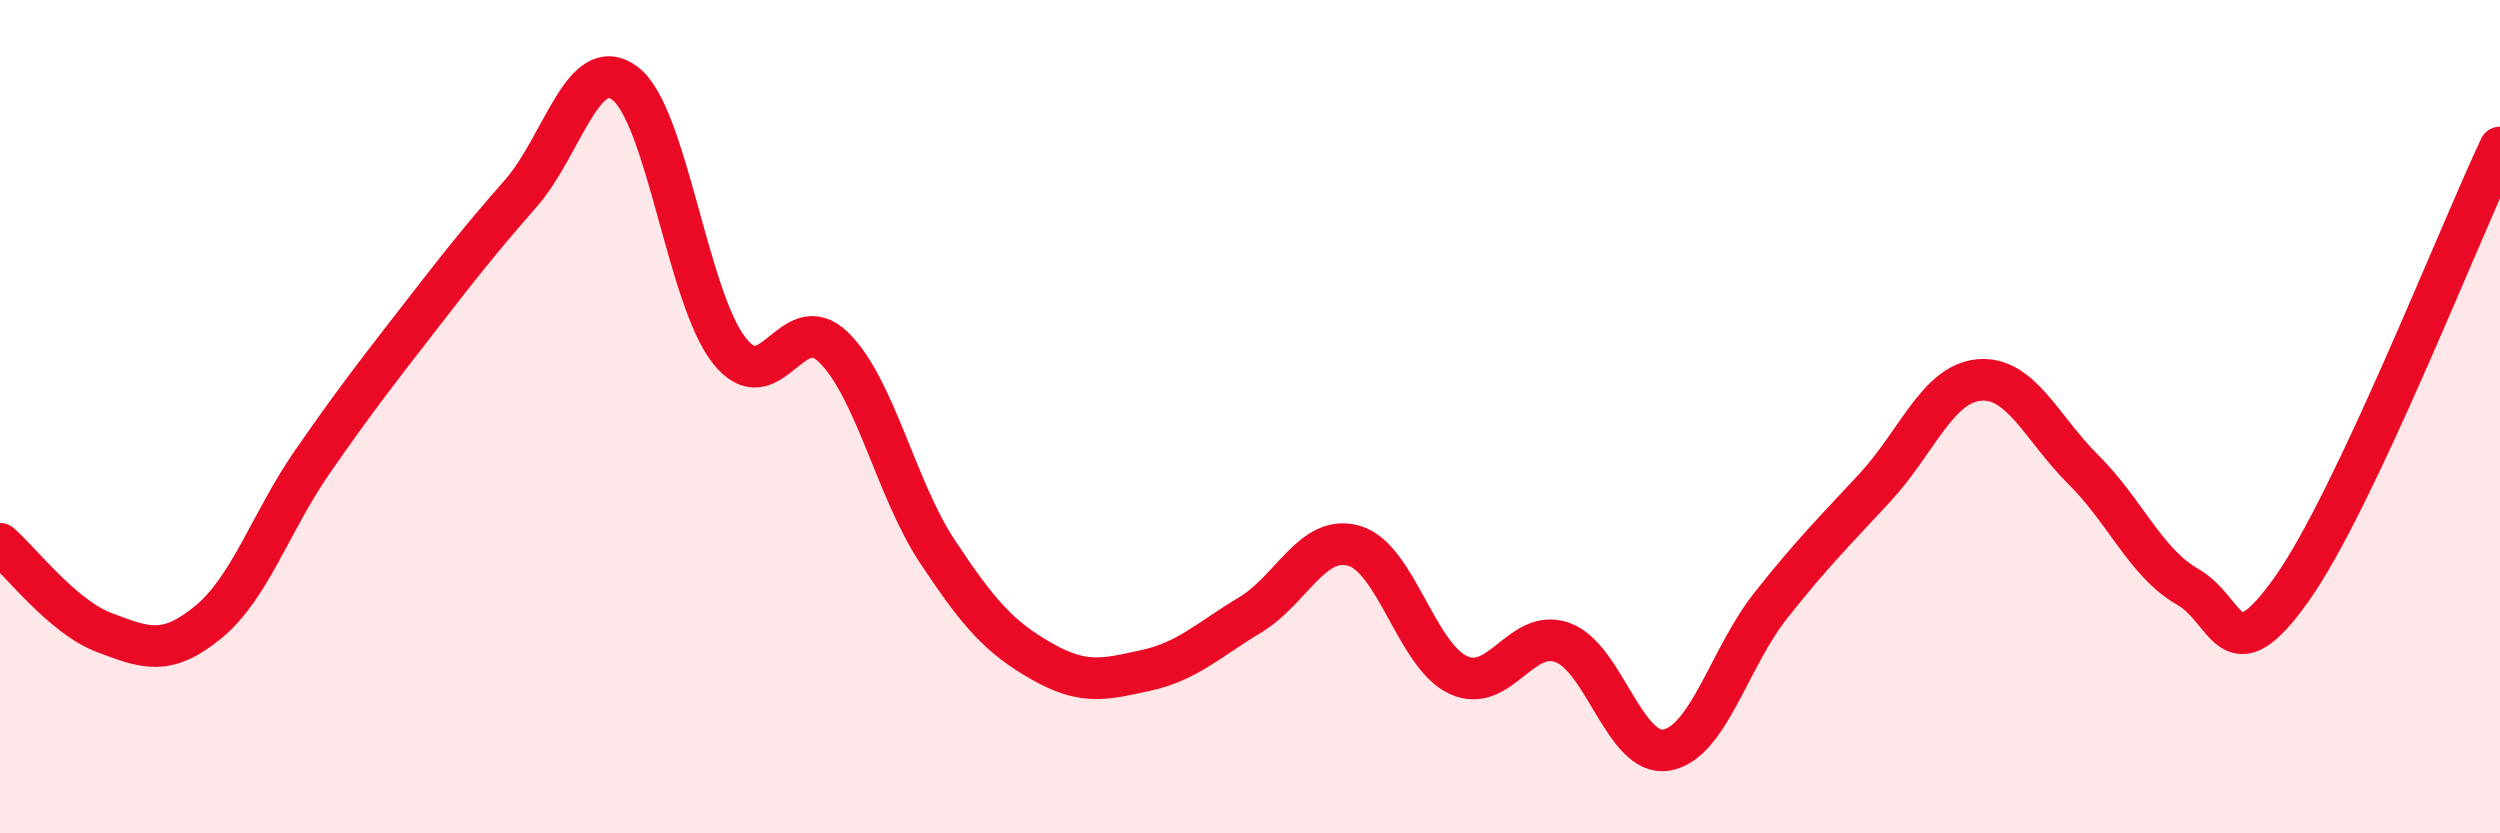
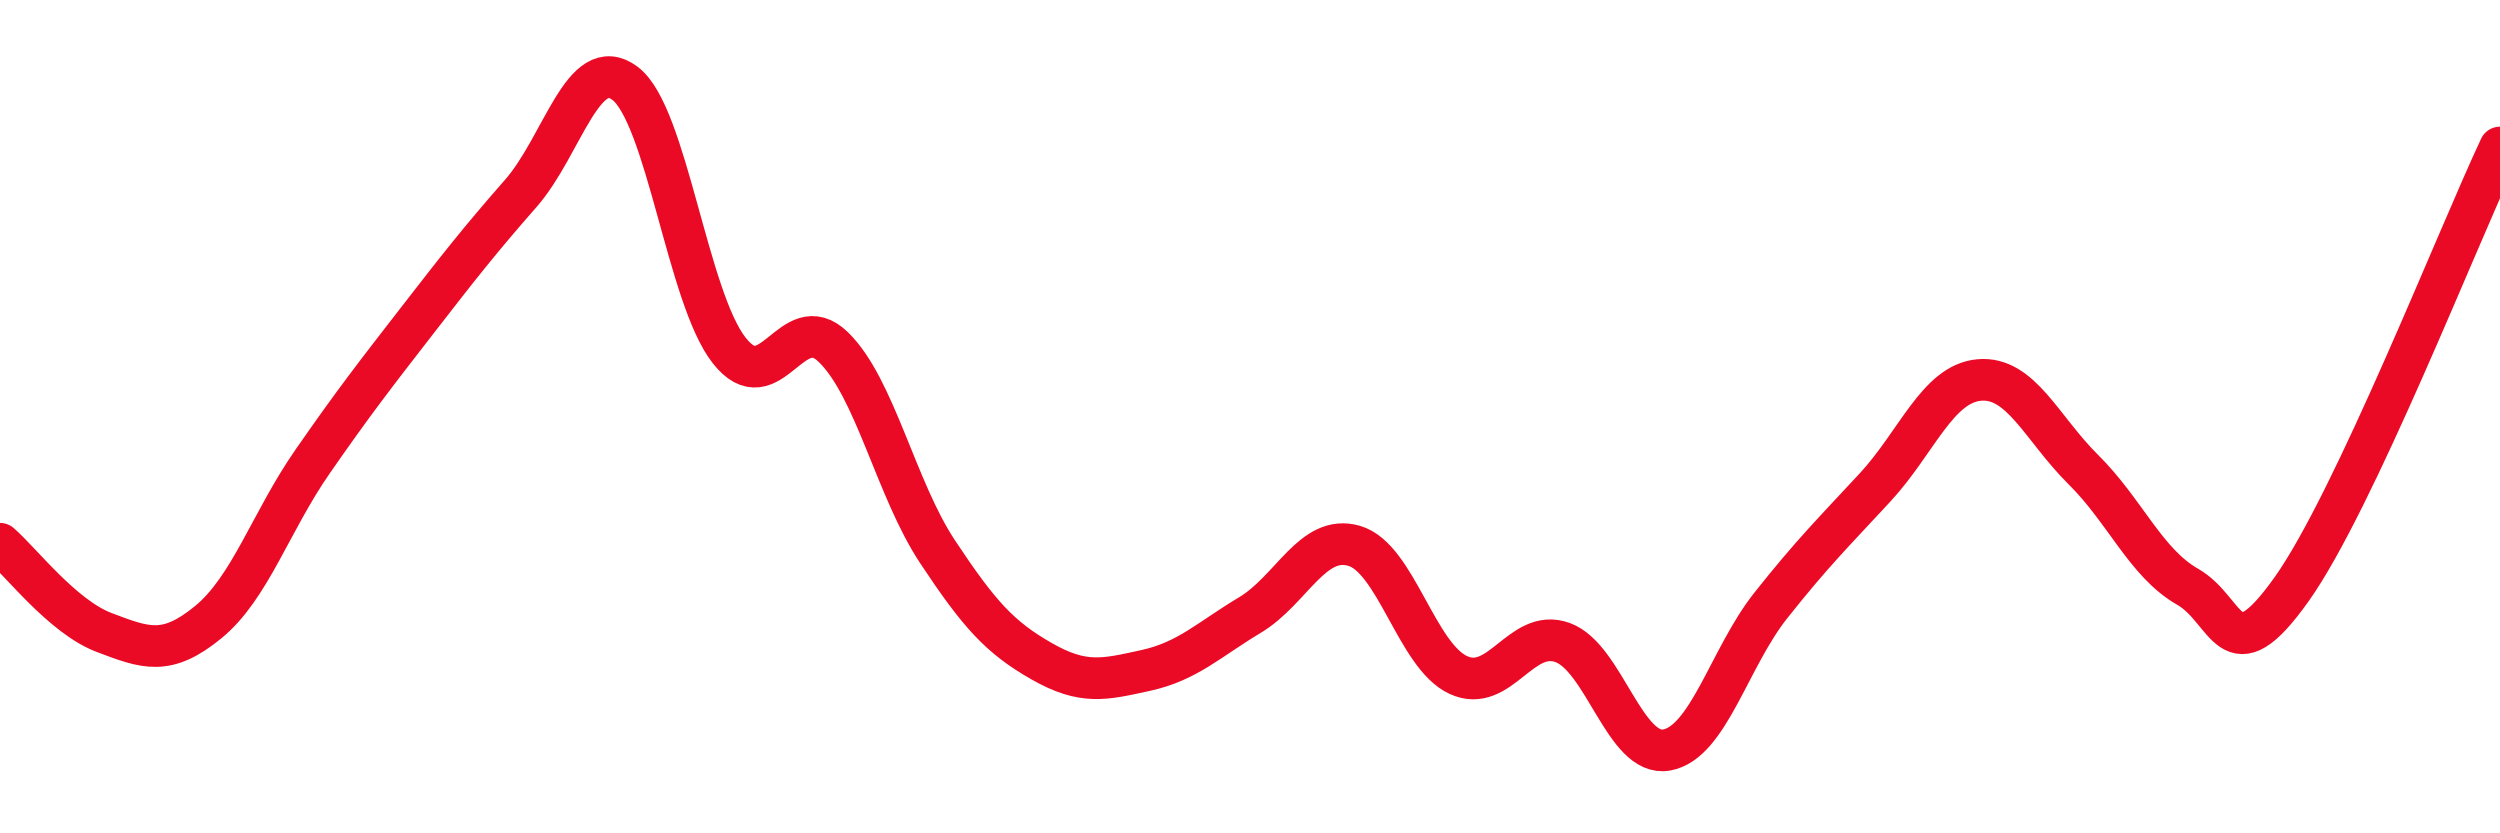
<svg xmlns="http://www.w3.org/2000/svg" width="60" height="20" viewBox="0 0 60 20">
-   <path d="M 0,13.05 C 0.5,13.48 1.5,14.8 2.5,15.18 C 3.5,15.56 4,15.75 5,14.93 C 6,14.11 6.5,12.52 7.5,11.08 C 8.5,9.64 9,9 10,7.71 C 11,6.42 11.5,5.78 12.5,4.64 C 13.5,3.5 14,1.25 15,2 C 16,2.75 16.5,7.14 17.5,8.41 C 18.5,9.68 19,7.36 20,8.33 C 21,9.3 21.5,11.73 22.5,13.24 C 23.5,14.75 24,15.3 25,15.87 C 26,16.44 26.5,16.31 27.5,16.09 C 28.5,15.87 29,15.36 30,14.76 C 31,14.16 31.5,12.81 32.5,13.1 C 33.5,13.39 34,15.74 35,16.2 C 36,16.66 36.5,15.06 37.5,15.42 C 38.5,15.78 39,18.18 40,18 C 41,17.82 41.5,15.79 42.5,14.53 C 43.5,13.27 44,12.78 45,11.7 C 46,10.62 46.5,9.21 47.5,9.12 C 48.5,9.03 49,10.28 50,11.27 C 51,12.26 51.5,13.51 52.5,14.08 C 53.5,14.65 53.5,16.25 55,14.14 C 56.5,12.03 59,5.66 60,3.54L60 20L0 20Z" fill="#EB0A25" opacity="0.1" stroke-linecap="round" stroke-linejoin="round" />
  <path d="M 0,13.05 C 0.5,13.48 1.5,14.8 2.5,15.18 C 3.5,15.56 4,15.75 5,14.93 C 6,14.11 6.5,12.52 7.5,11.08 C 8.5,9.64 9,9 10,7.71 C 11,6.42 11.5,5.78 12.5,4.64 C 13.5,3.5 14,1.25 15,2 C 16,2.75 16.5,7.14 17.5,8.41 C 18.5,9.68 19,7.36 20,8.33 C 21,9.3 21.5,11.73 22.5,13.24 C 23.5,14.75 24,15.3 25,15.87 C 26,16.44 26.5,16.31 27.5,16.09 C 28.5,15.87 29,15.36 30,14.76 C 31,14.16 31.5,12.81 32.5,13.1 C 33.5,13.39 34,15.74 35,16.2 C 36,16.66 36.5,15.06 37.5,15.42 C 38.5,15.78 39,18.18 40,18 C 41,17.82 41.5,15.79 42.5,14.53 C 43.5,13.27 44,12.78 45,11.7 C 46,10.62 46.5,9.21 47.5,9.12 C 48.5,9.03 49,10.28 50,11.27 C 51,12.26 51.5,13.51 52.5,14.08 C 53.5,14.65 53.5,16.25 55,14.14 C 56.5,12.03 59,5.66 60,3.54" stroke="#EB0A25" stroke-width="1" fill="none" stroke-linecap="round" stroke-linejoin="round" />
</svg>